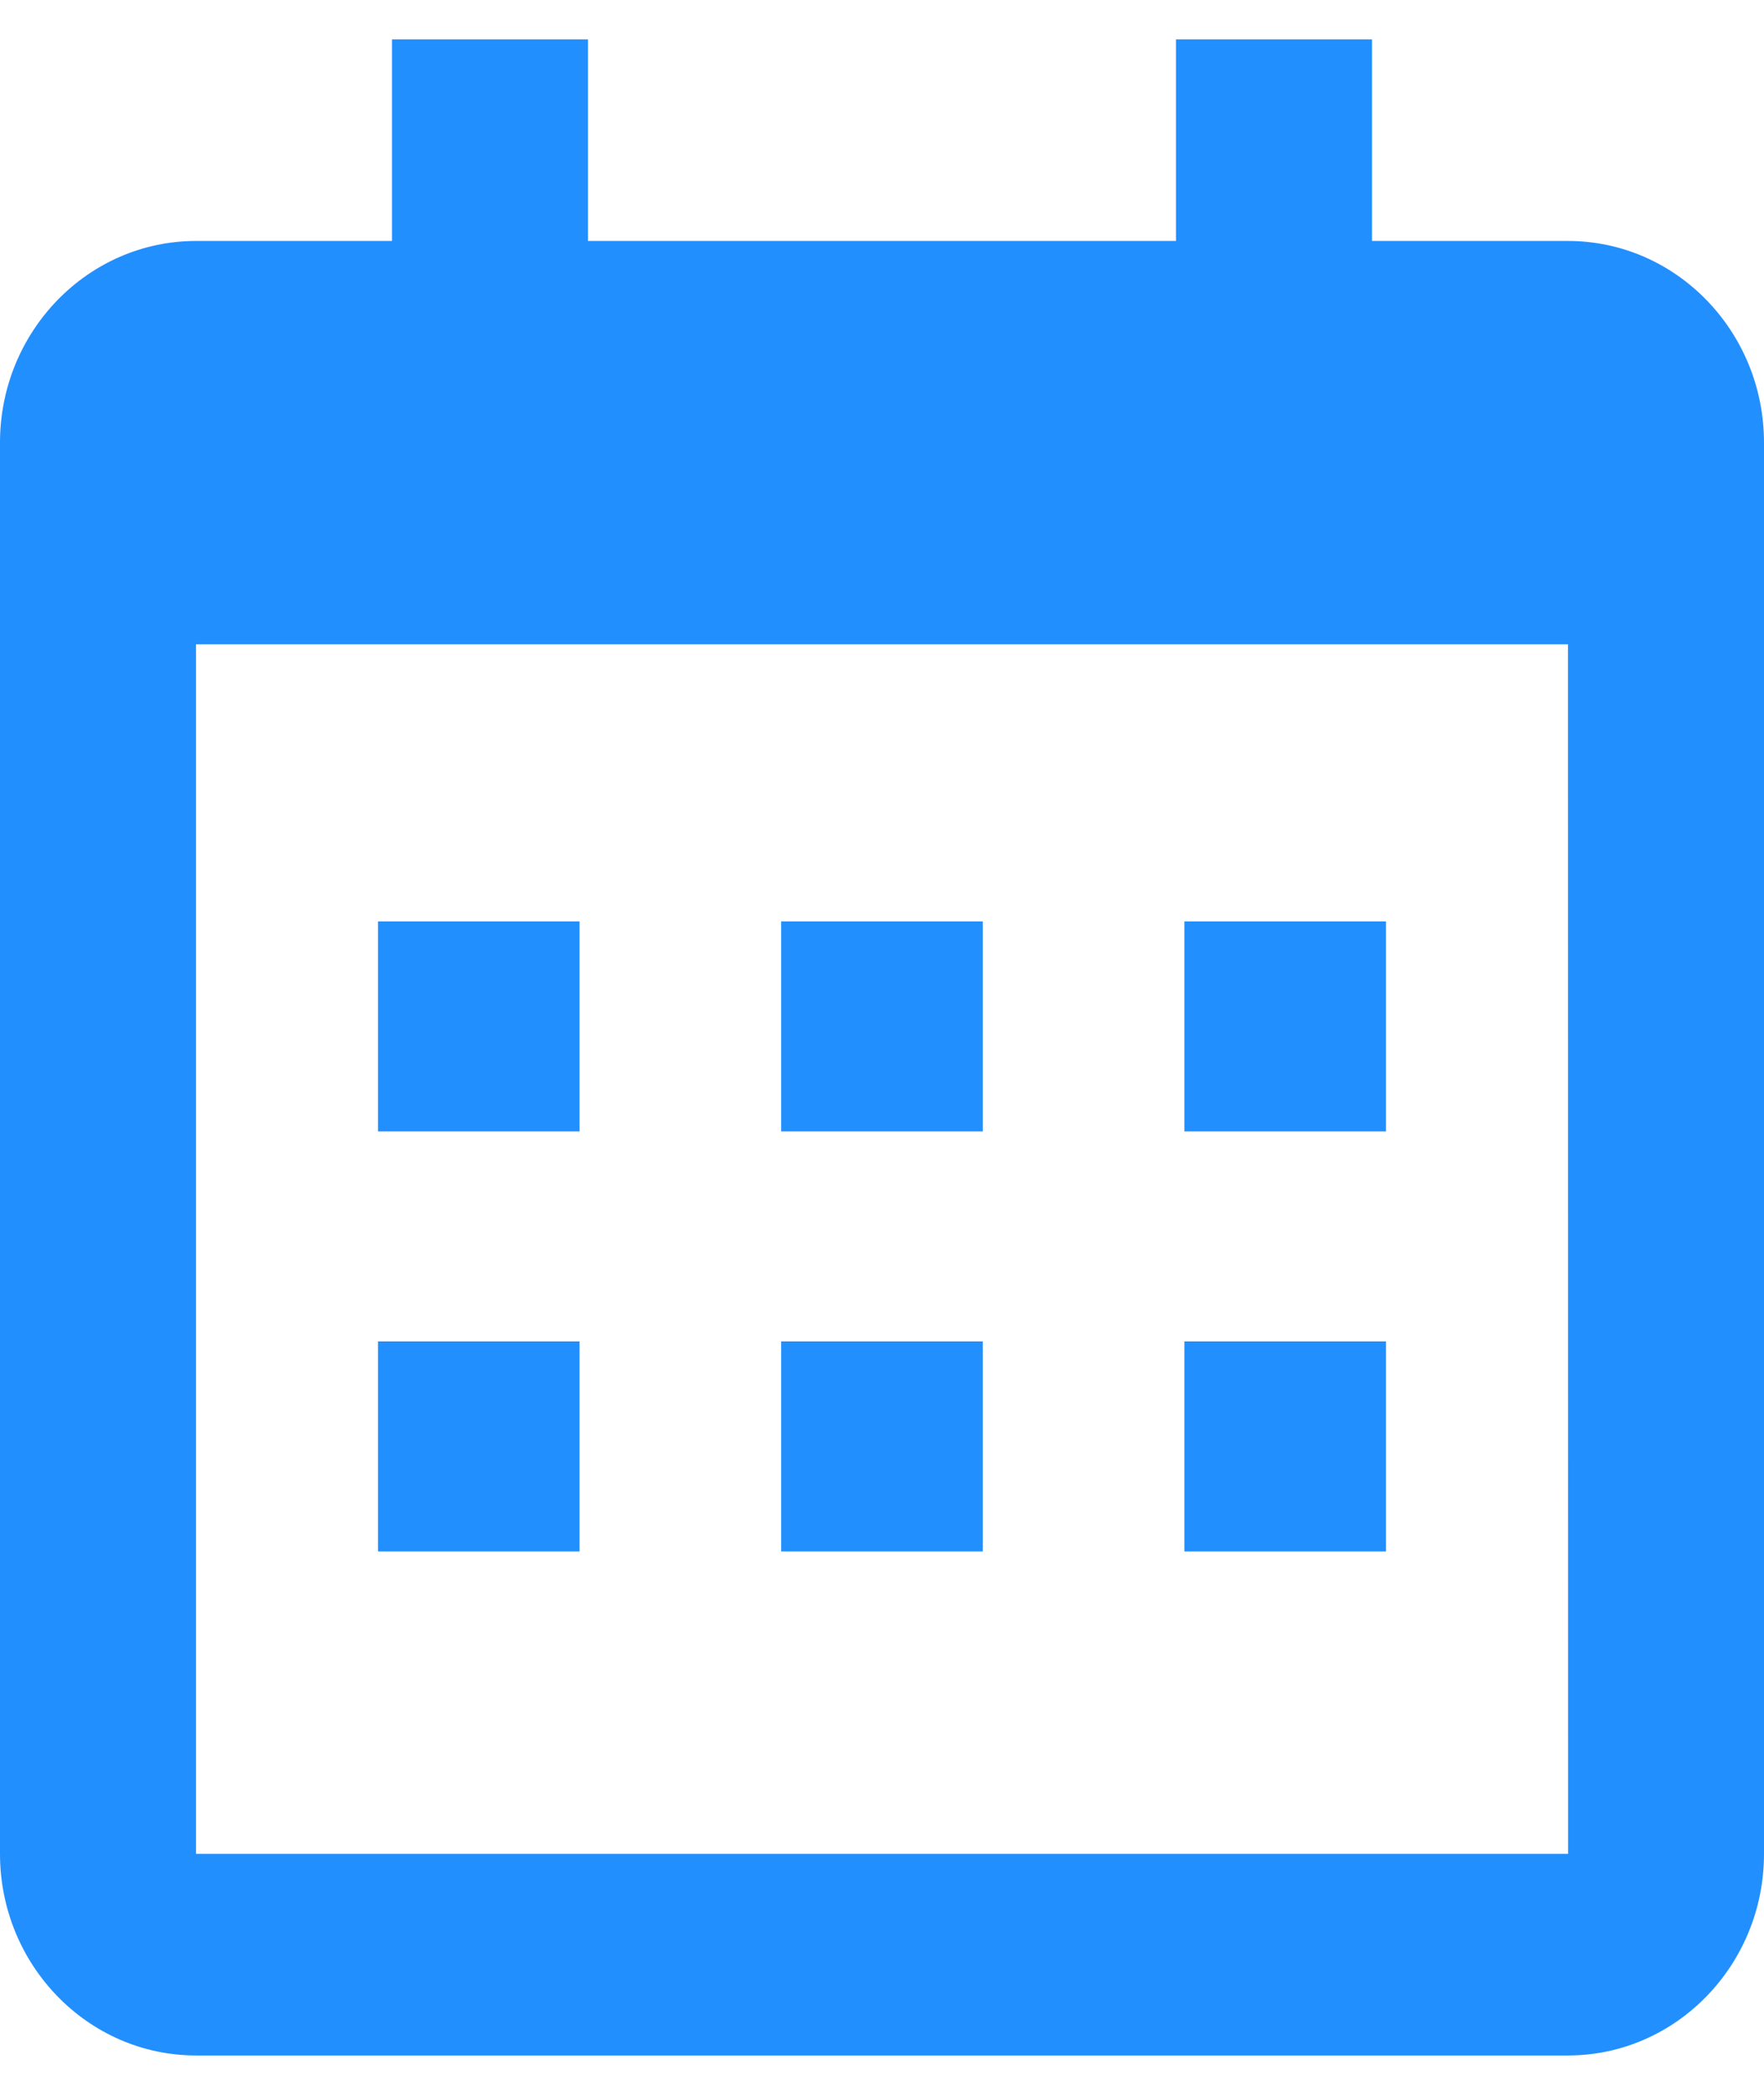
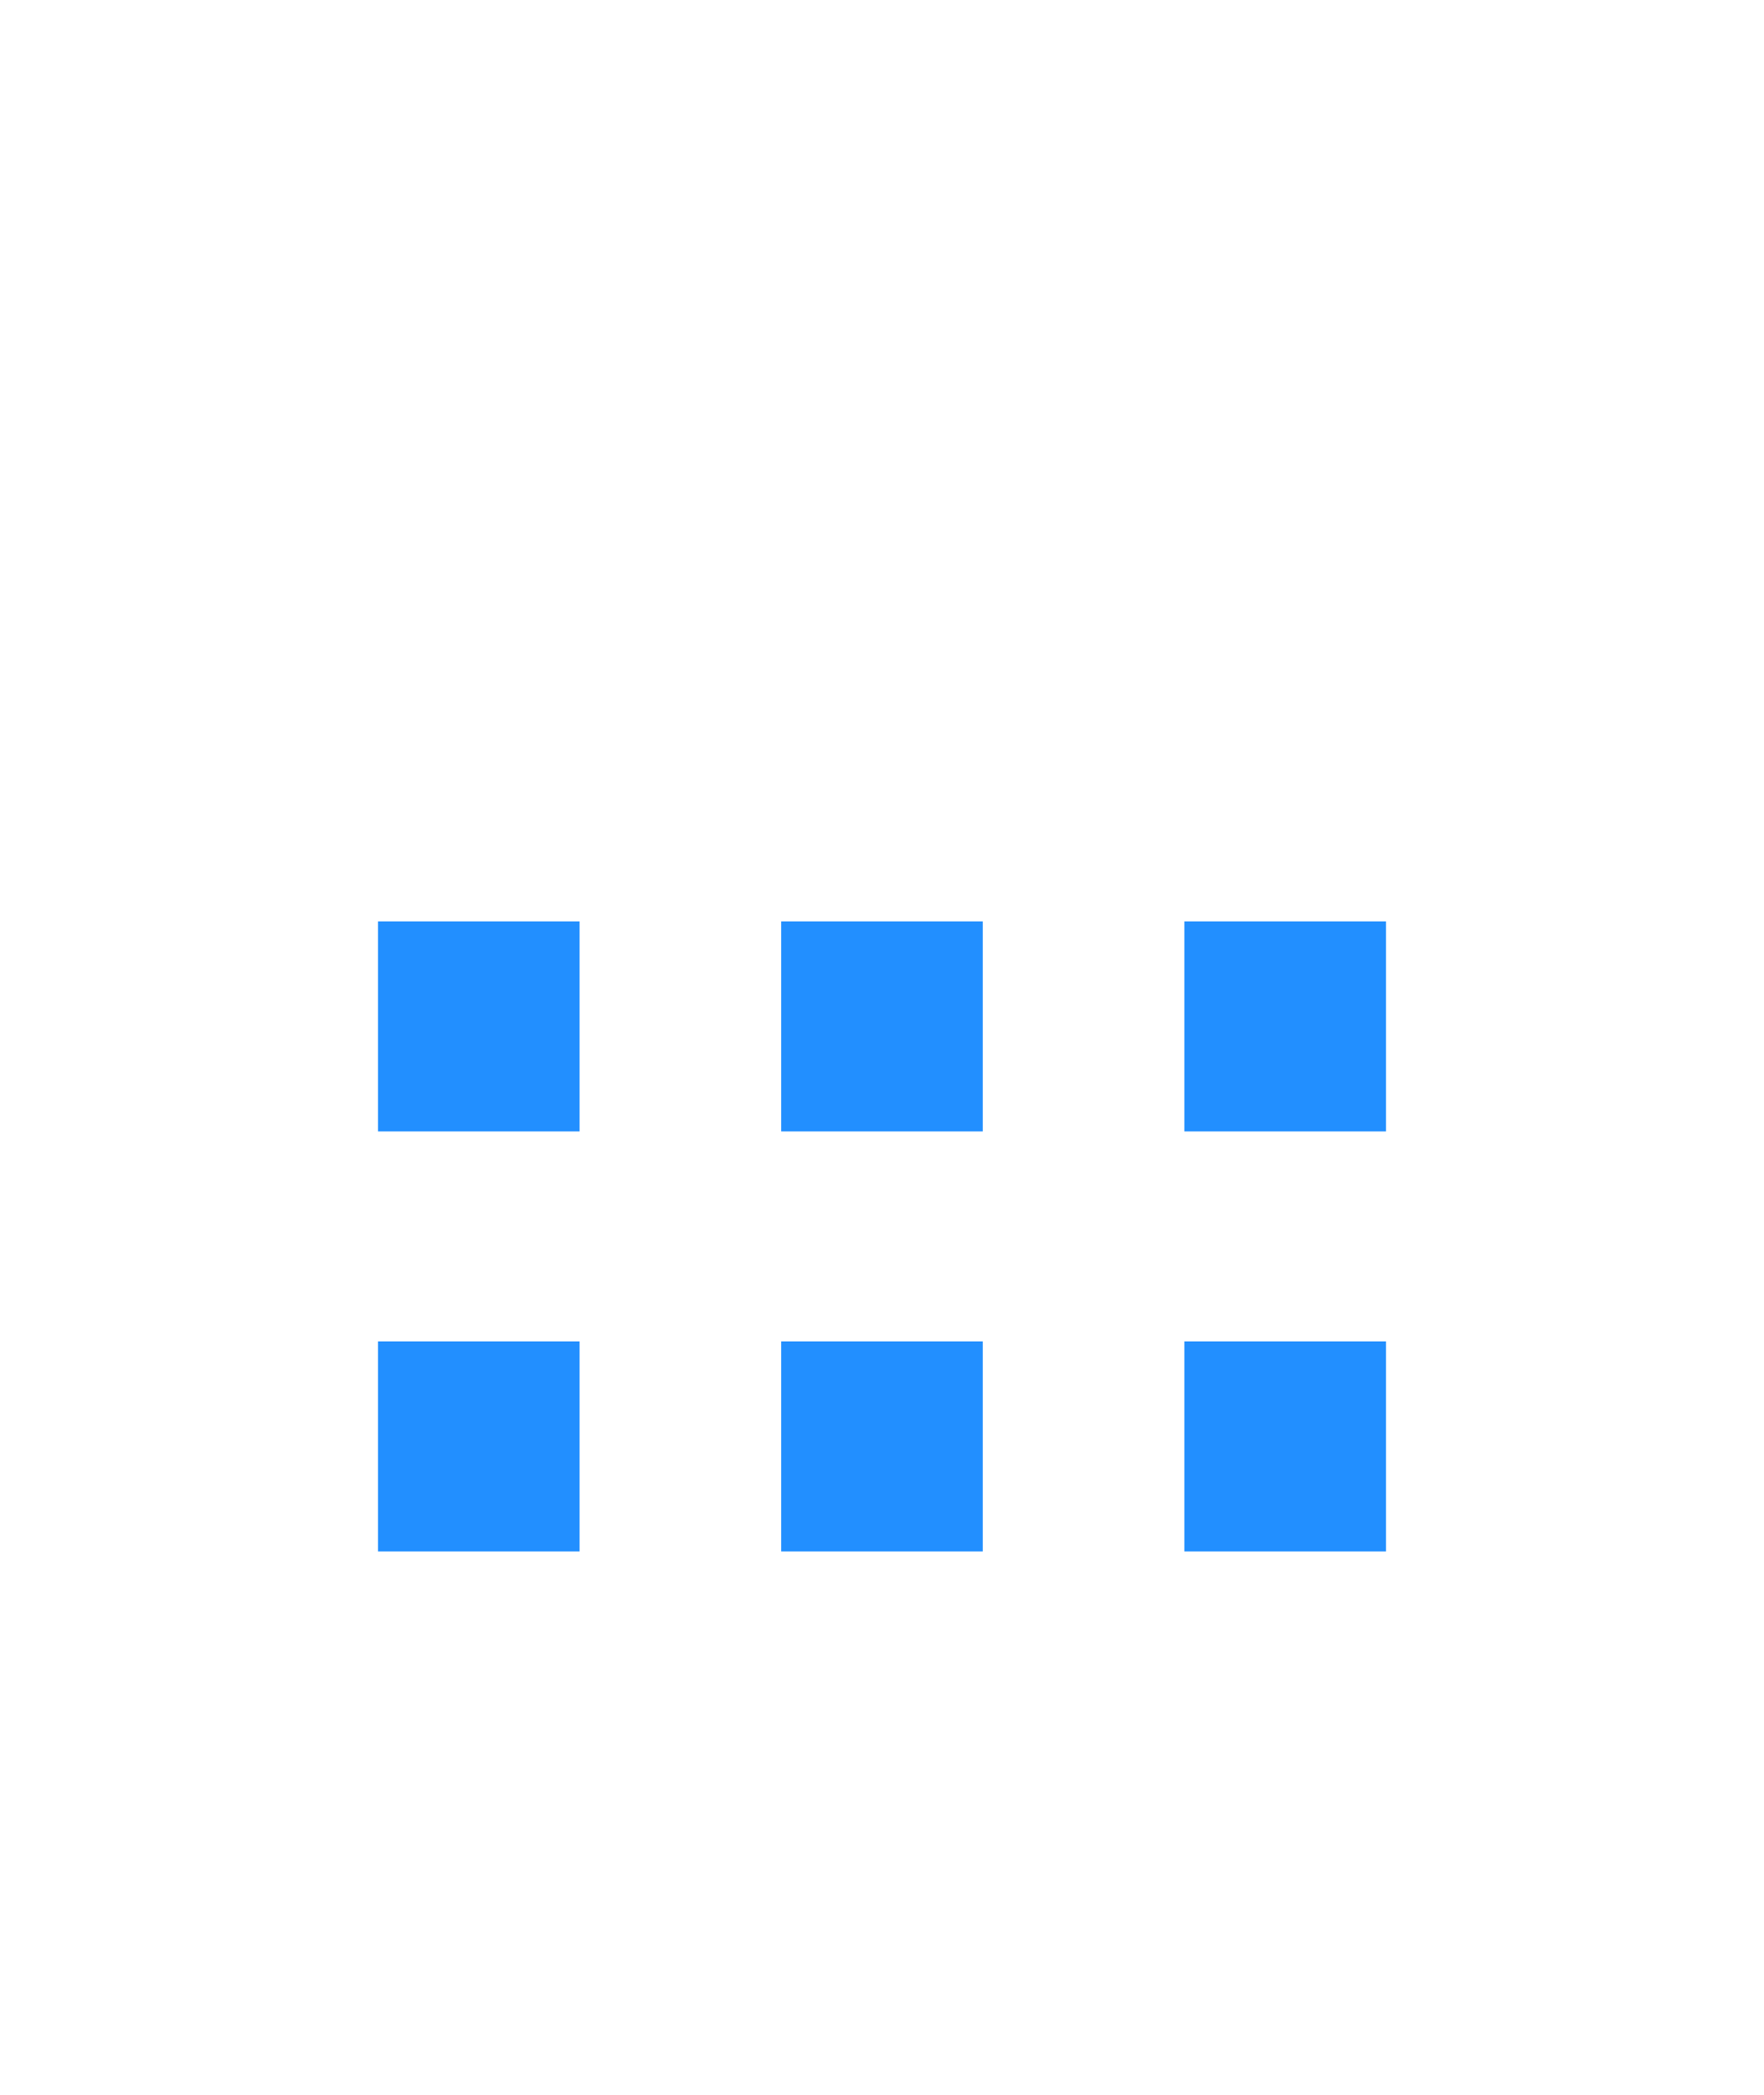
<svg xmlns="http://www.w3.org/2000/svg" width="32" height="38" viewBox="0 0 32 38" fill="none">
  <path d="M6.857 16.714H10.514V20.524H6.857V16.714ZM6.857 24.333H10.514V28.143H6.857V24.333ZM14.171 16.714H17.828V20.524H14.171V16.714ZM14.171 24.333H17.828V28.143H14.171V24.333ZM21.485 16.714H25.143V20.524H21.485V16.714ZM21.485 24.333H25.143V28.143H21.485V24.333Z" fill="#228FFF" />
-   <path d="M3.556 37.286H28.444C30.405 37.286 32 35.645 32 33.629V8.029C32 6.012 30.405 4.371 28.444 4.371H24.889V0.714H21.333V4.371H10.667V0.714H7.111V4.371H3.556C1.595 4.371 0 6.012 0 8.029V33.629C0 35.645 1.595 37.286 3.556 37.286ZM28.444 11.686L28.446 33.629H3.556V11.686H28.444Z" fill="#228FFF" />
</svg>